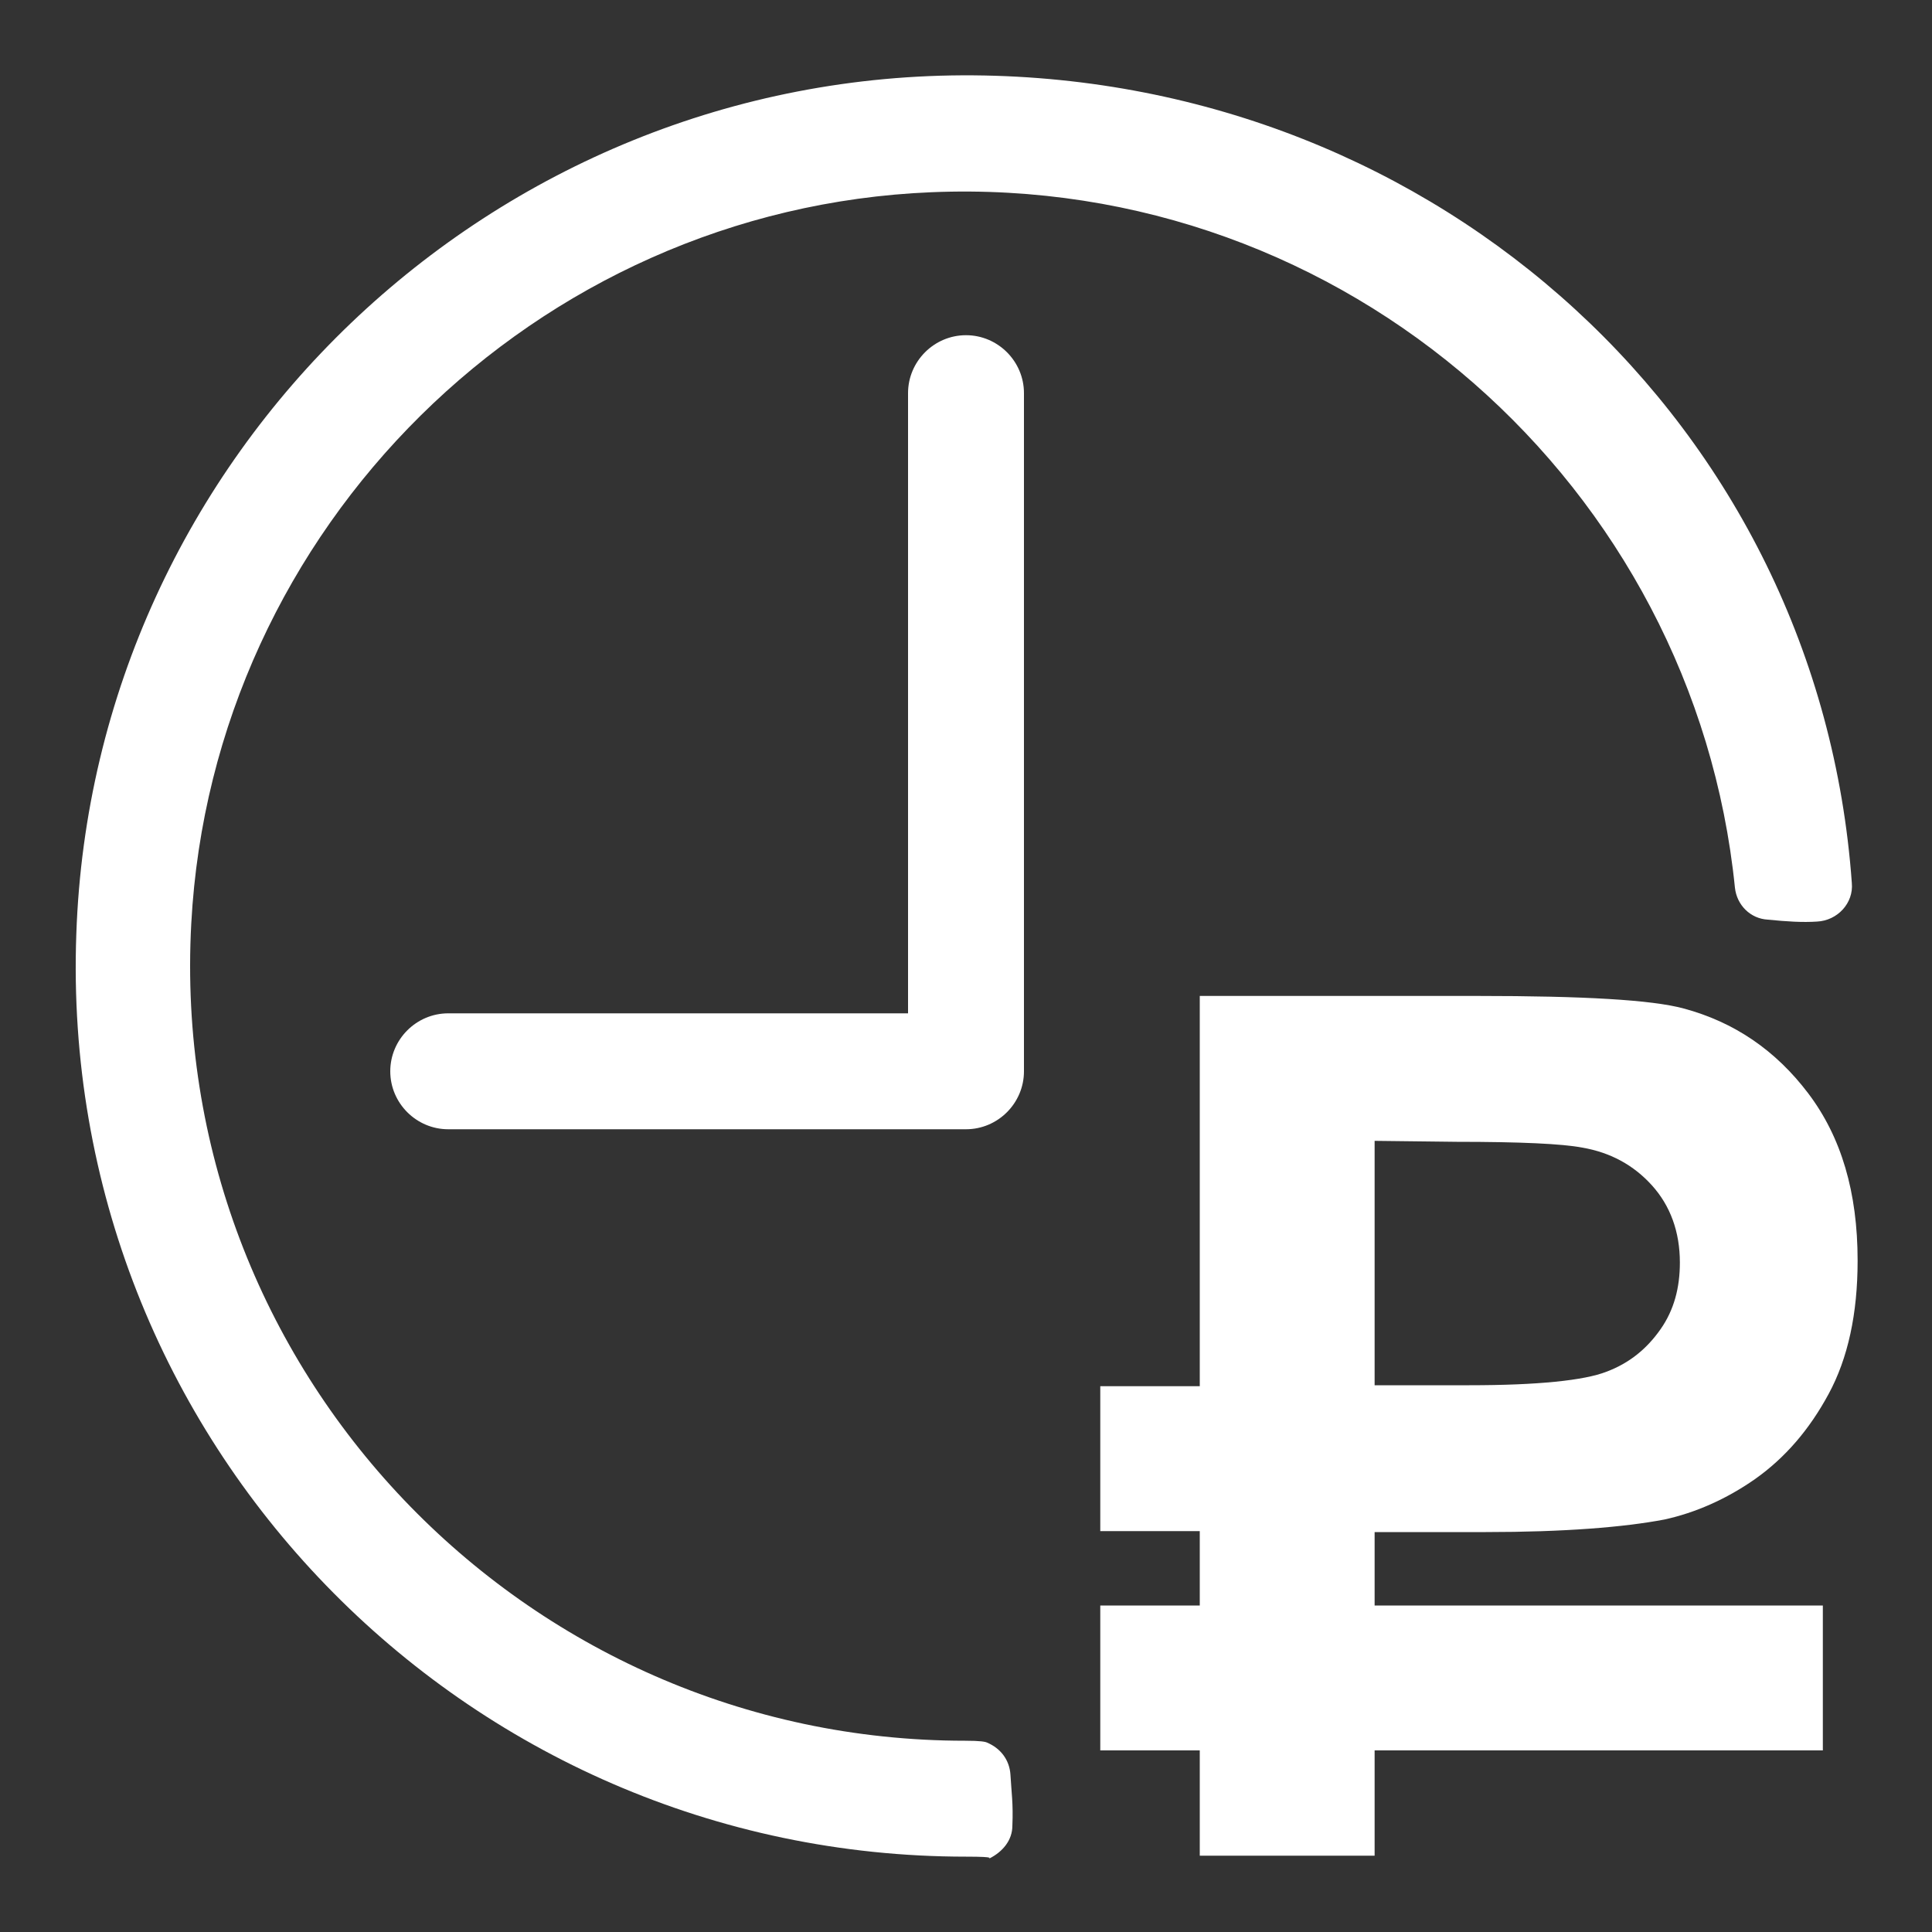
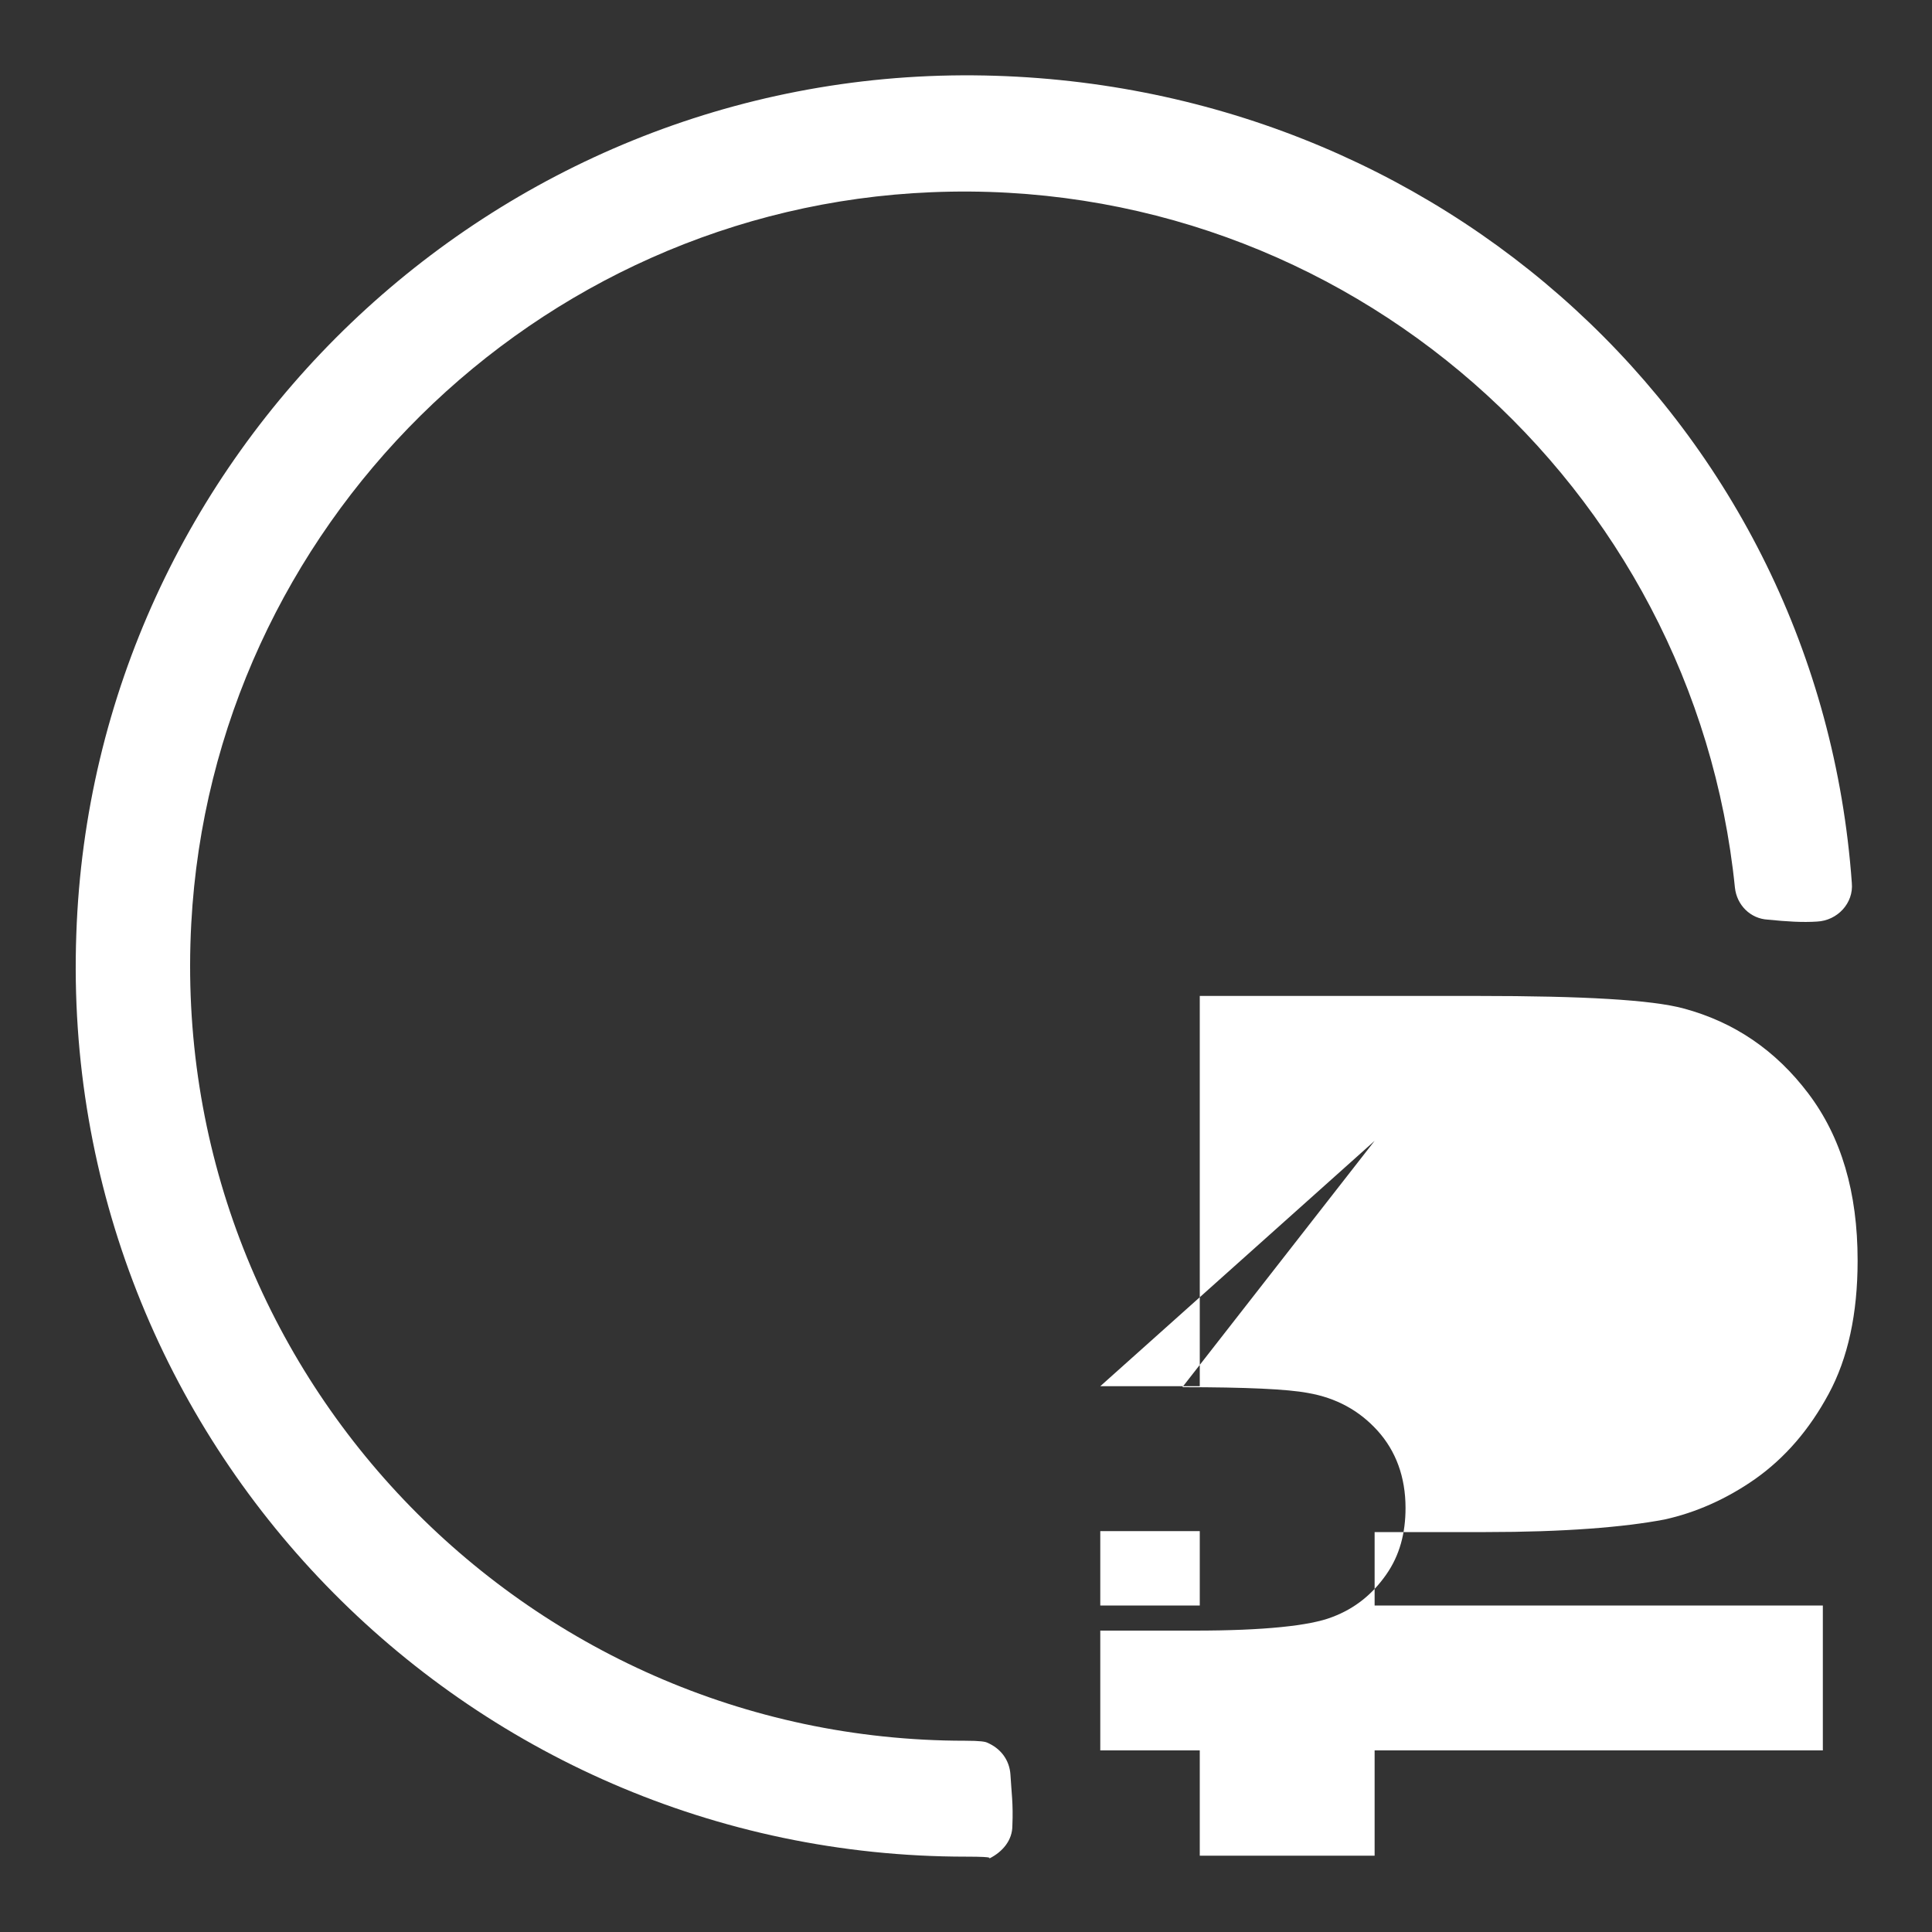
<svg xmlns="http://www.w3.org/2000/svg" version="1.1" id="Слой_1" x="0px" y="0px" viewBox="0 0 200 200" style="enable-background:new 0 0 200 200;" xml:space="preserve">
  <rect x="0" y="0" width="200" height="200" fill="#333333" stroke="none" />
  <style type="text/css"> .st0{fill:#FFFFFF;} </style>
  <g id="Слой_2_00000134951130086503136930000000267687593767132058_">
    <g>
      <g>
        <path class="st0" d="M104.6,183.7c-0.1-1.5-1-2.7-2.4-3.3c-0.2-0.1-0.7-0.2-2.3-0.2c-45.7,0-82.6-38.4-80.1-84.6 c2.2-41,35.6-74,76.6-75.7c43-1.8,79,30.5,83.2,72c0.2,1.8,1.6,3.2,3.4,3.3c2,0.2,3.6,0.3,5.1,0.2c2.1-0.1,3.8-1.9,3.6-4 C188.3,44.1,149,8.2,100.8,7.8C51,7.4,9.6,47,7.9,96.7C6,149.1,48,192.2,100,192.2c3.4,0,2.2,0.2,2.4,0.2 c1.4-0.7,2.4-1.9,2.4-3.4C104.9,186.7,104.7,185.5,104.6,183.7z" />
      </g>
    </g>
    <g>
-       <path class="st0" d="M113.9,143.5h10.3v-40.4H153c10.9,0,18,0.4,21.3,1.3c5.2,1.4,9.5,4.3,12.9,8.8s5.1,10.2,5.1,17.3 c0,5.5-1,10.1-3,13.8s-4.5,6.6-7.6,8.8c-3,2.1-6.2,3.5-9.4,4.2c-4.2,0.8-10.4,1.3-18.5,1.3h-11.5v7.6h46.4v15h-46.4v10.9h-18.1 v-10.9h-10.3v-15h10.3v-7.7h-10.3V143.5z M142.3,118.1v25.3h9.8c7.1,0,11.9-0.5,14.2-1.4c2.4-0.9,4.2-2.4,5.6-4.4 c1.4-2,2-4.3,2-6.9c0-3.2-1-5.9-2.9-8c-1.9-2.1-4.3-3.4-7.2-3.9c-2.1-0.4-6.4-0.6-13-0.6L142.3,118.1L142.3,118.1z" />
+       <path class="st0" d="M113.9,143.5h10.3v-40.4H153c10.9,0,18,0.4,21.3,1.3c5.2,1.4,9.5,4.3,12.9,8.8s5.1,10.2,5.1,17.3 c0,5.5-1,10.1-3,13.8s-4.5,6.6-7.6,8.8c-3,2.1-6.2,3.5-9.4,4.2c-4.2,0.8-10.4,1.3-18.5,1.3h-11.5v7.6h46.4v15h-46.4v10.9h-18.1 v-10.9h-10.3v-15h10.3v-7.7h-10.3V143.5z v25.3h9.8c7.1,0,11.9-0.5,14.2-1.4c2.4-0.9,4.2-2.4,5.6-4.4 c1.4-2,2-4.3,2-6.9c0-3.2-1-5.9-2.9-8c-1.9-2.1-4.3-3.4-7.2-3.9c-2.1-0.4-6.4-0.6-13-0.6L142.3,118.1L142.3,118.1z" />
    </g>
  </g>
-   <path class="st0" d="M100,34.7c-3.3,0-6,2.7-6,6v64.2H46.4c-3.3,0-6,2.7-6,6s2.7,6,6,6H100c3.3,0,6-2.7,6-6V40.7 C106,37.4,103.3,34.7,100,34.7z" />
</svg>